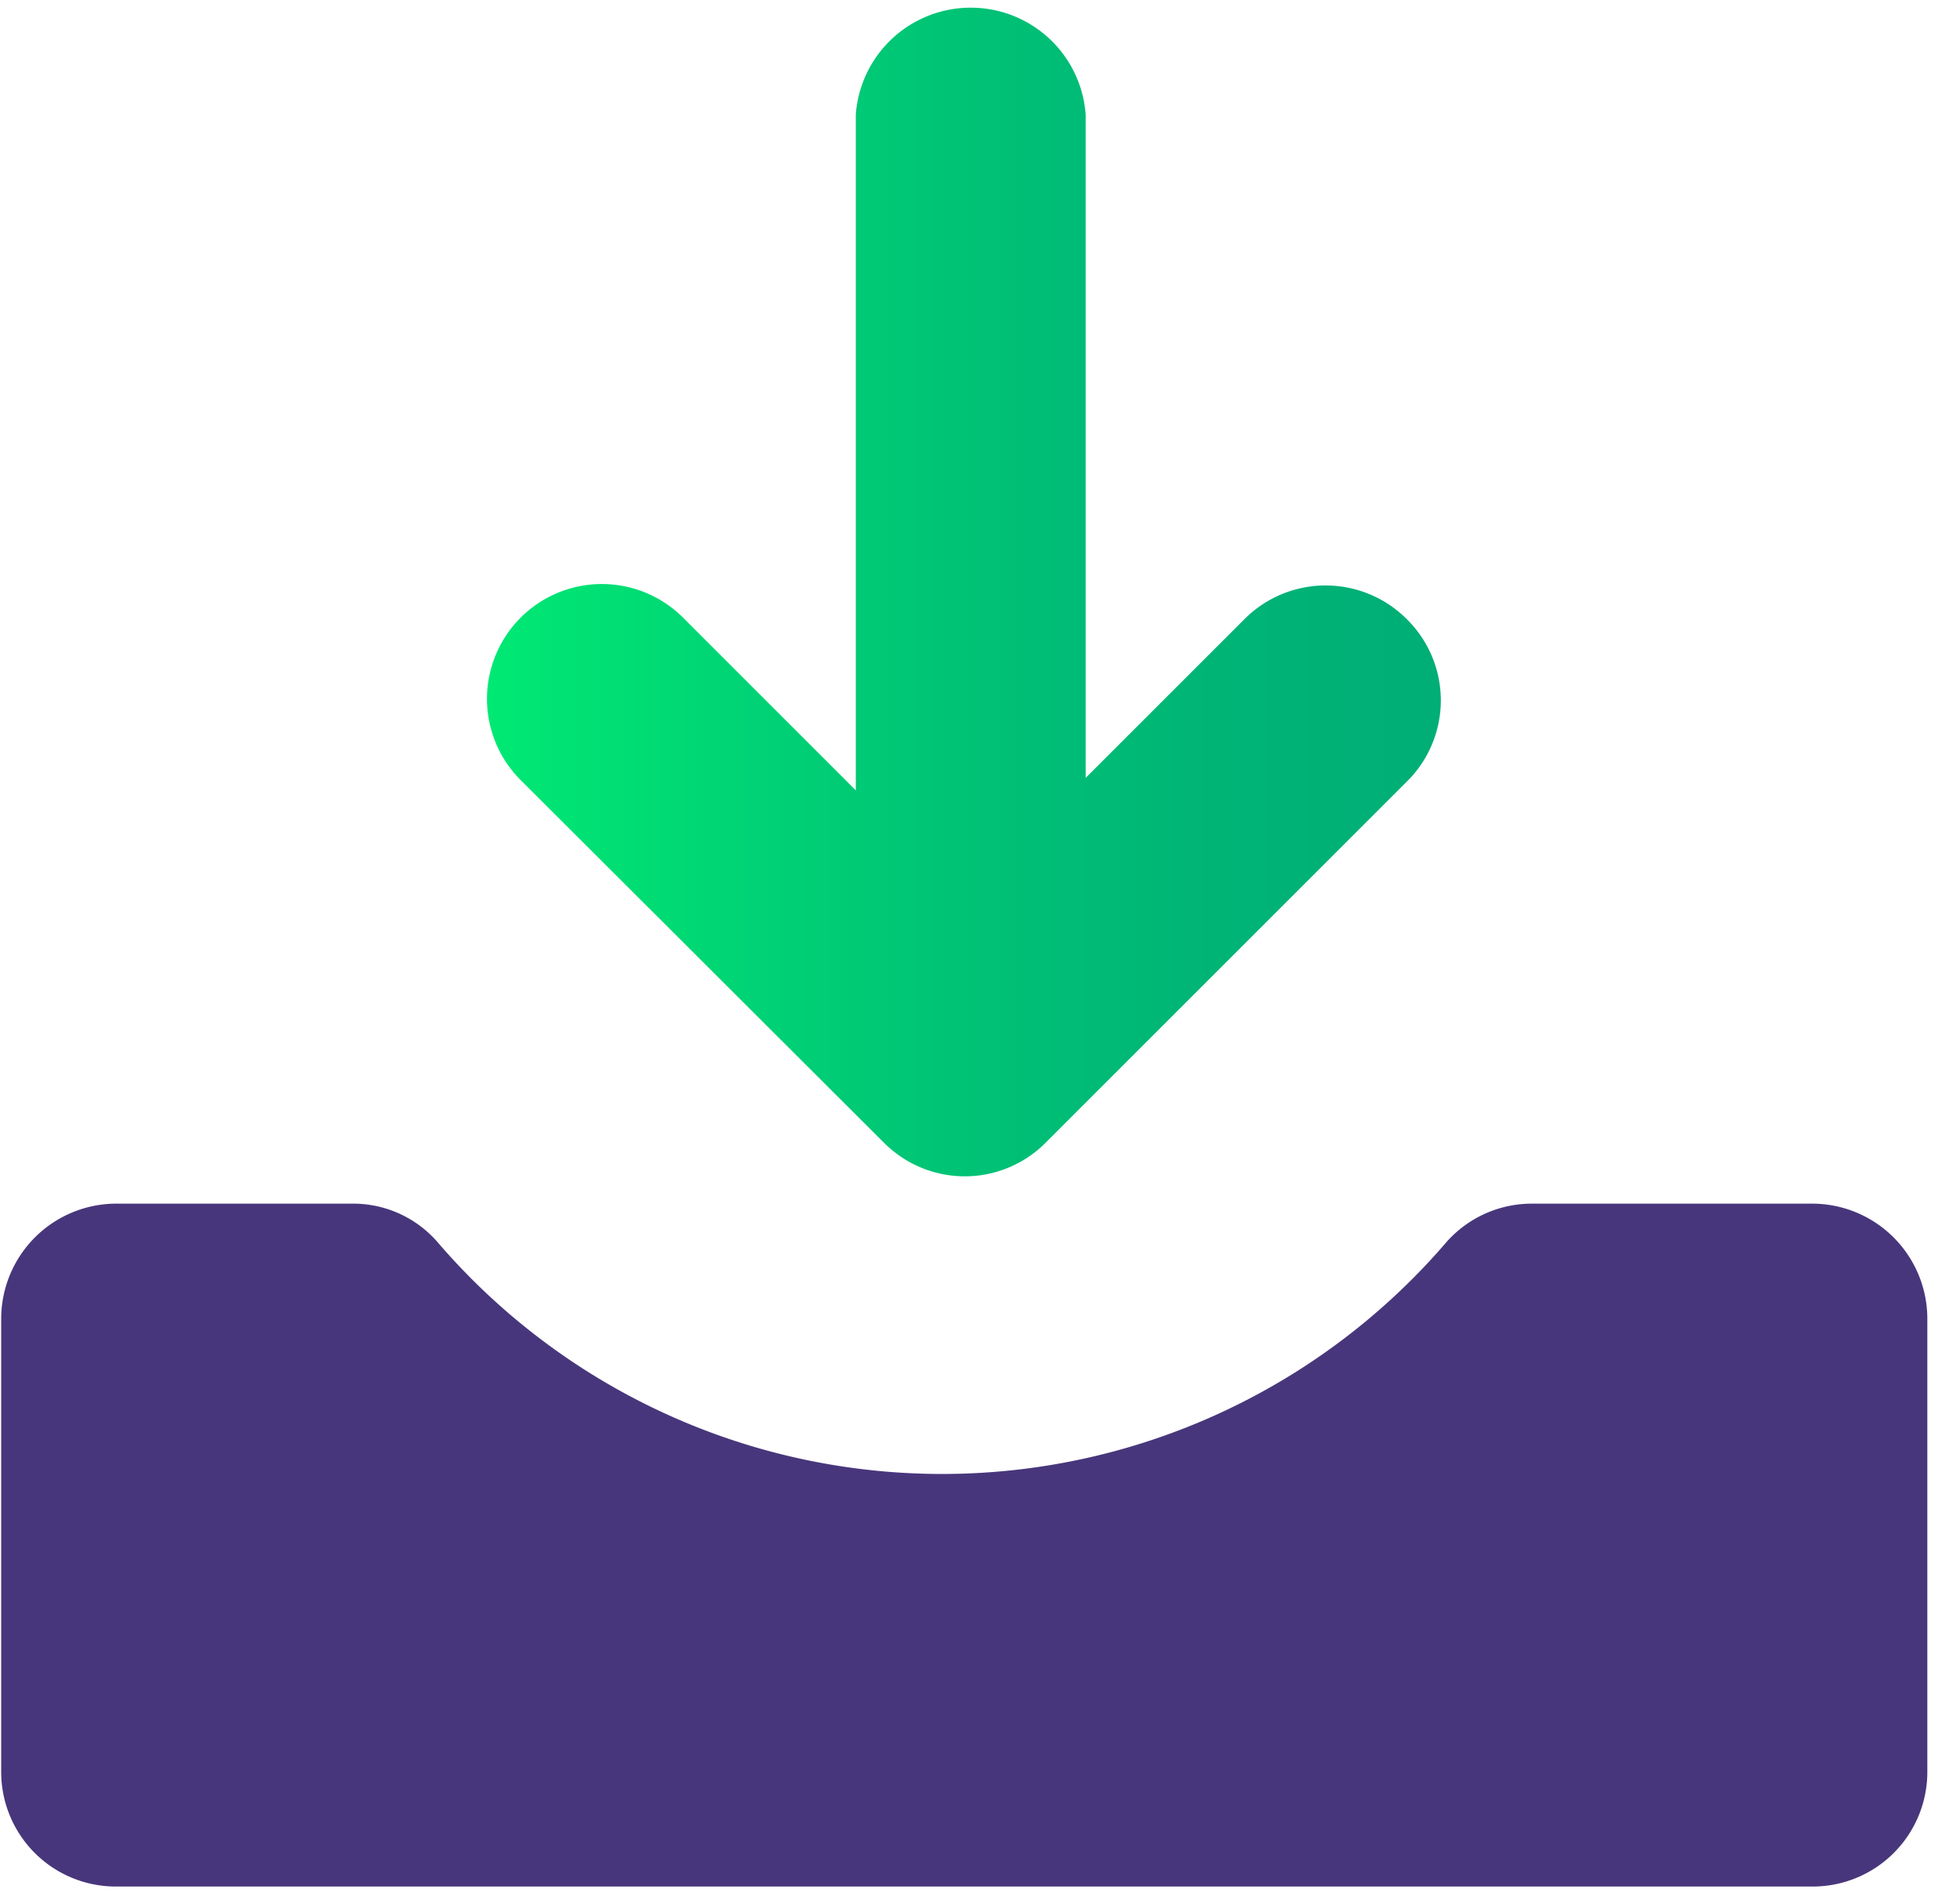
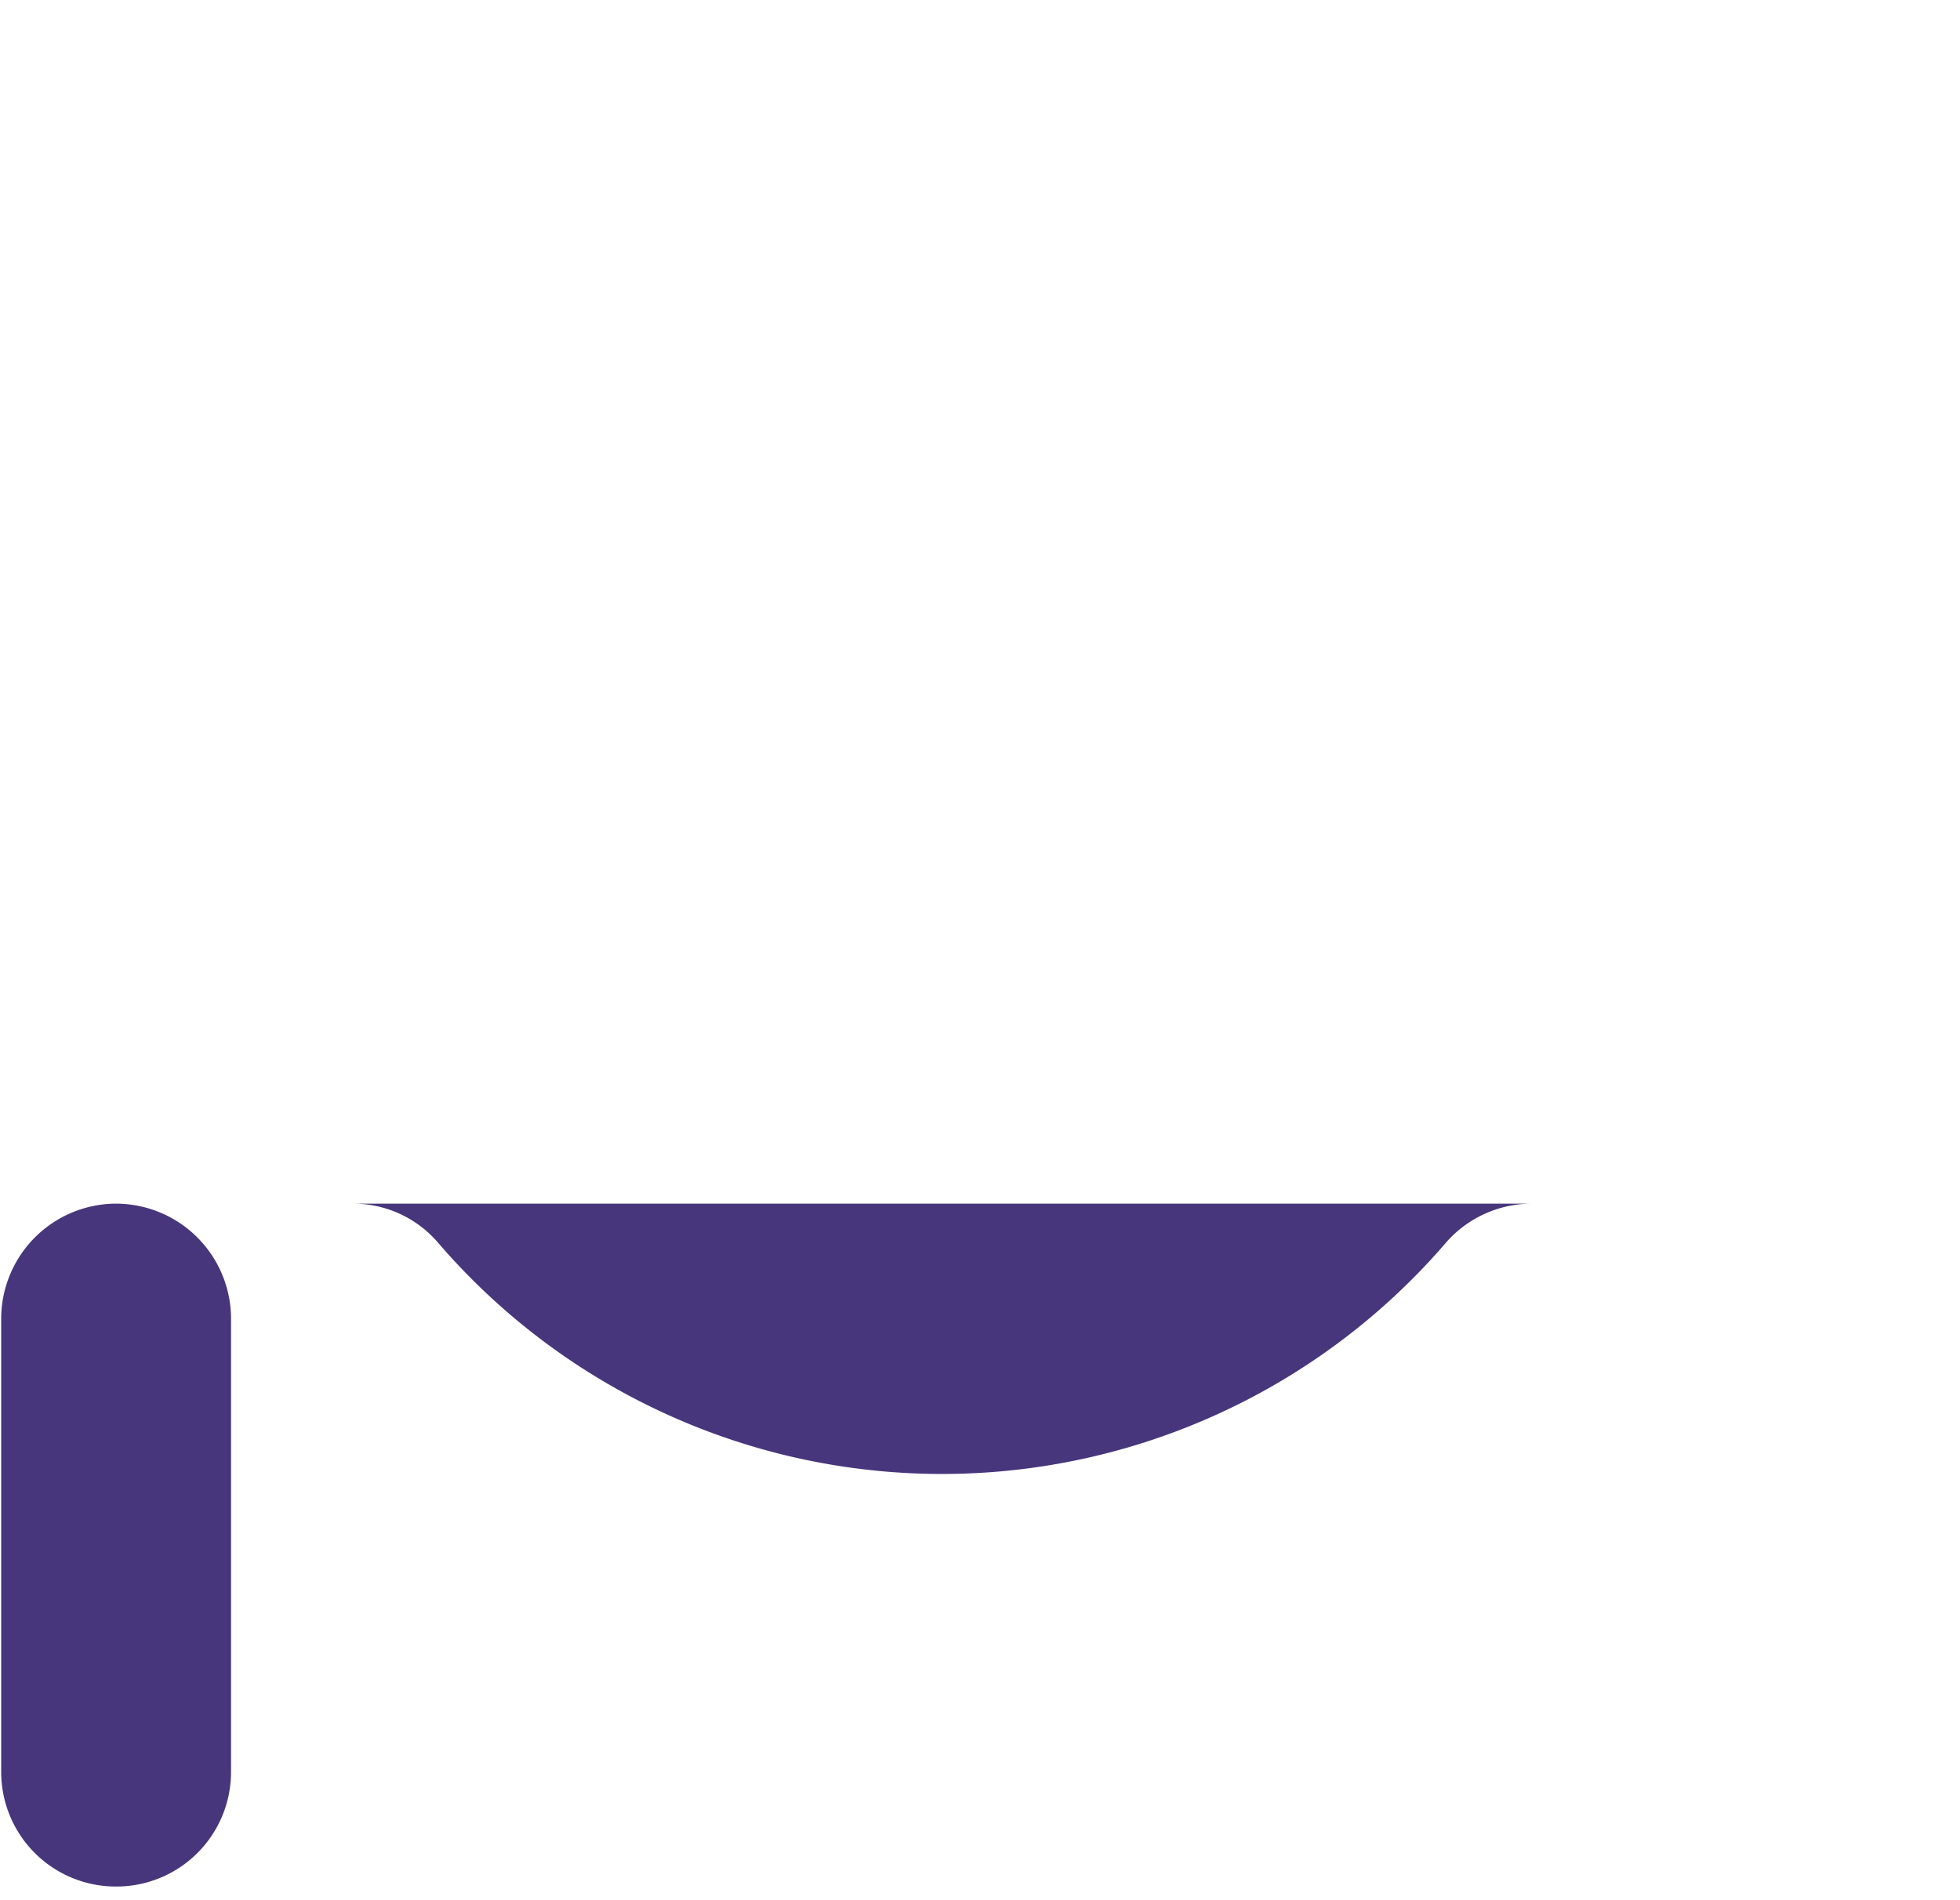
<svg xmlns="http://www.w3.org/2000/svg" width="33" height="32" viewBox="0 0 33 32">
  <defs>
    <linearGradient id="t8c1a" x1="8.21" x2="24.26" y1="9.9" y2="9.9" gradientUnits="userSpaceOnUse">
      <stop offset="0" stop-color="#00e974" />
      <stop offset=".06" stop-color="#00e474" />
      <stop offset=".44" stop-color="#00c675" />
      <stop offset=".76" stop-color="#00b476" />
      <stop offset="1" stop-color="#00ae76" />
    </linearGradient>
  </defs>
  <g>
    <g>
-       <path fill="#48367c" d="M30.51 20.27H25.8a1.92 1.92 0 0 0-1.44.64 11.19 11.19 0 0 1-17 0 1.88 1.88 0 0 0-1.43-.64H1.95a1.94 1.94 0 0 0-1.93 1.94v7.63a1.93 1.93 0 0 0 1.93 1.93h28.56a1.93 1.93 0 0 0 1.94-1.93v-7.63a1.94 1.94 0 0 0-1.94-1.94z" />
+       <path fill="#48367c" d="M30.51 20.27H25.8a1.92 1.92 0 0 0-1.44.64 11.19 11.19 0 0 1-17 0 1.88 1.88 0 0 0-1.43-.64H1.95a1.94 1.94 0 0 0-1.93 1.94v7.63a1.93 1.93 0 0 0 1.93 1.93a1.93 1.93 0 0 0 1.94-1.93v-7.63a1.94 1.94 0 0 0-1.94-1.94z" />
    </g>
    <g>
-       <path fill="url(#t8c1a)" d="M23.689 10.43a1.93 1.93 0 0 0-2.74 0l-2.67 2.67V1.93a1.94 1.94 0 0 0-3.87 0v11.38l-2.9-2.9a1.934 1.934 0 1 0-2.73 2.74l6.1 6.09a1.92 1.92 0 0 0 2.73 0l6.08-6.08a1.92 1.92 0 0 0 0-2.73z" />
-     </g>
+       </g>
  </g>
</svg>